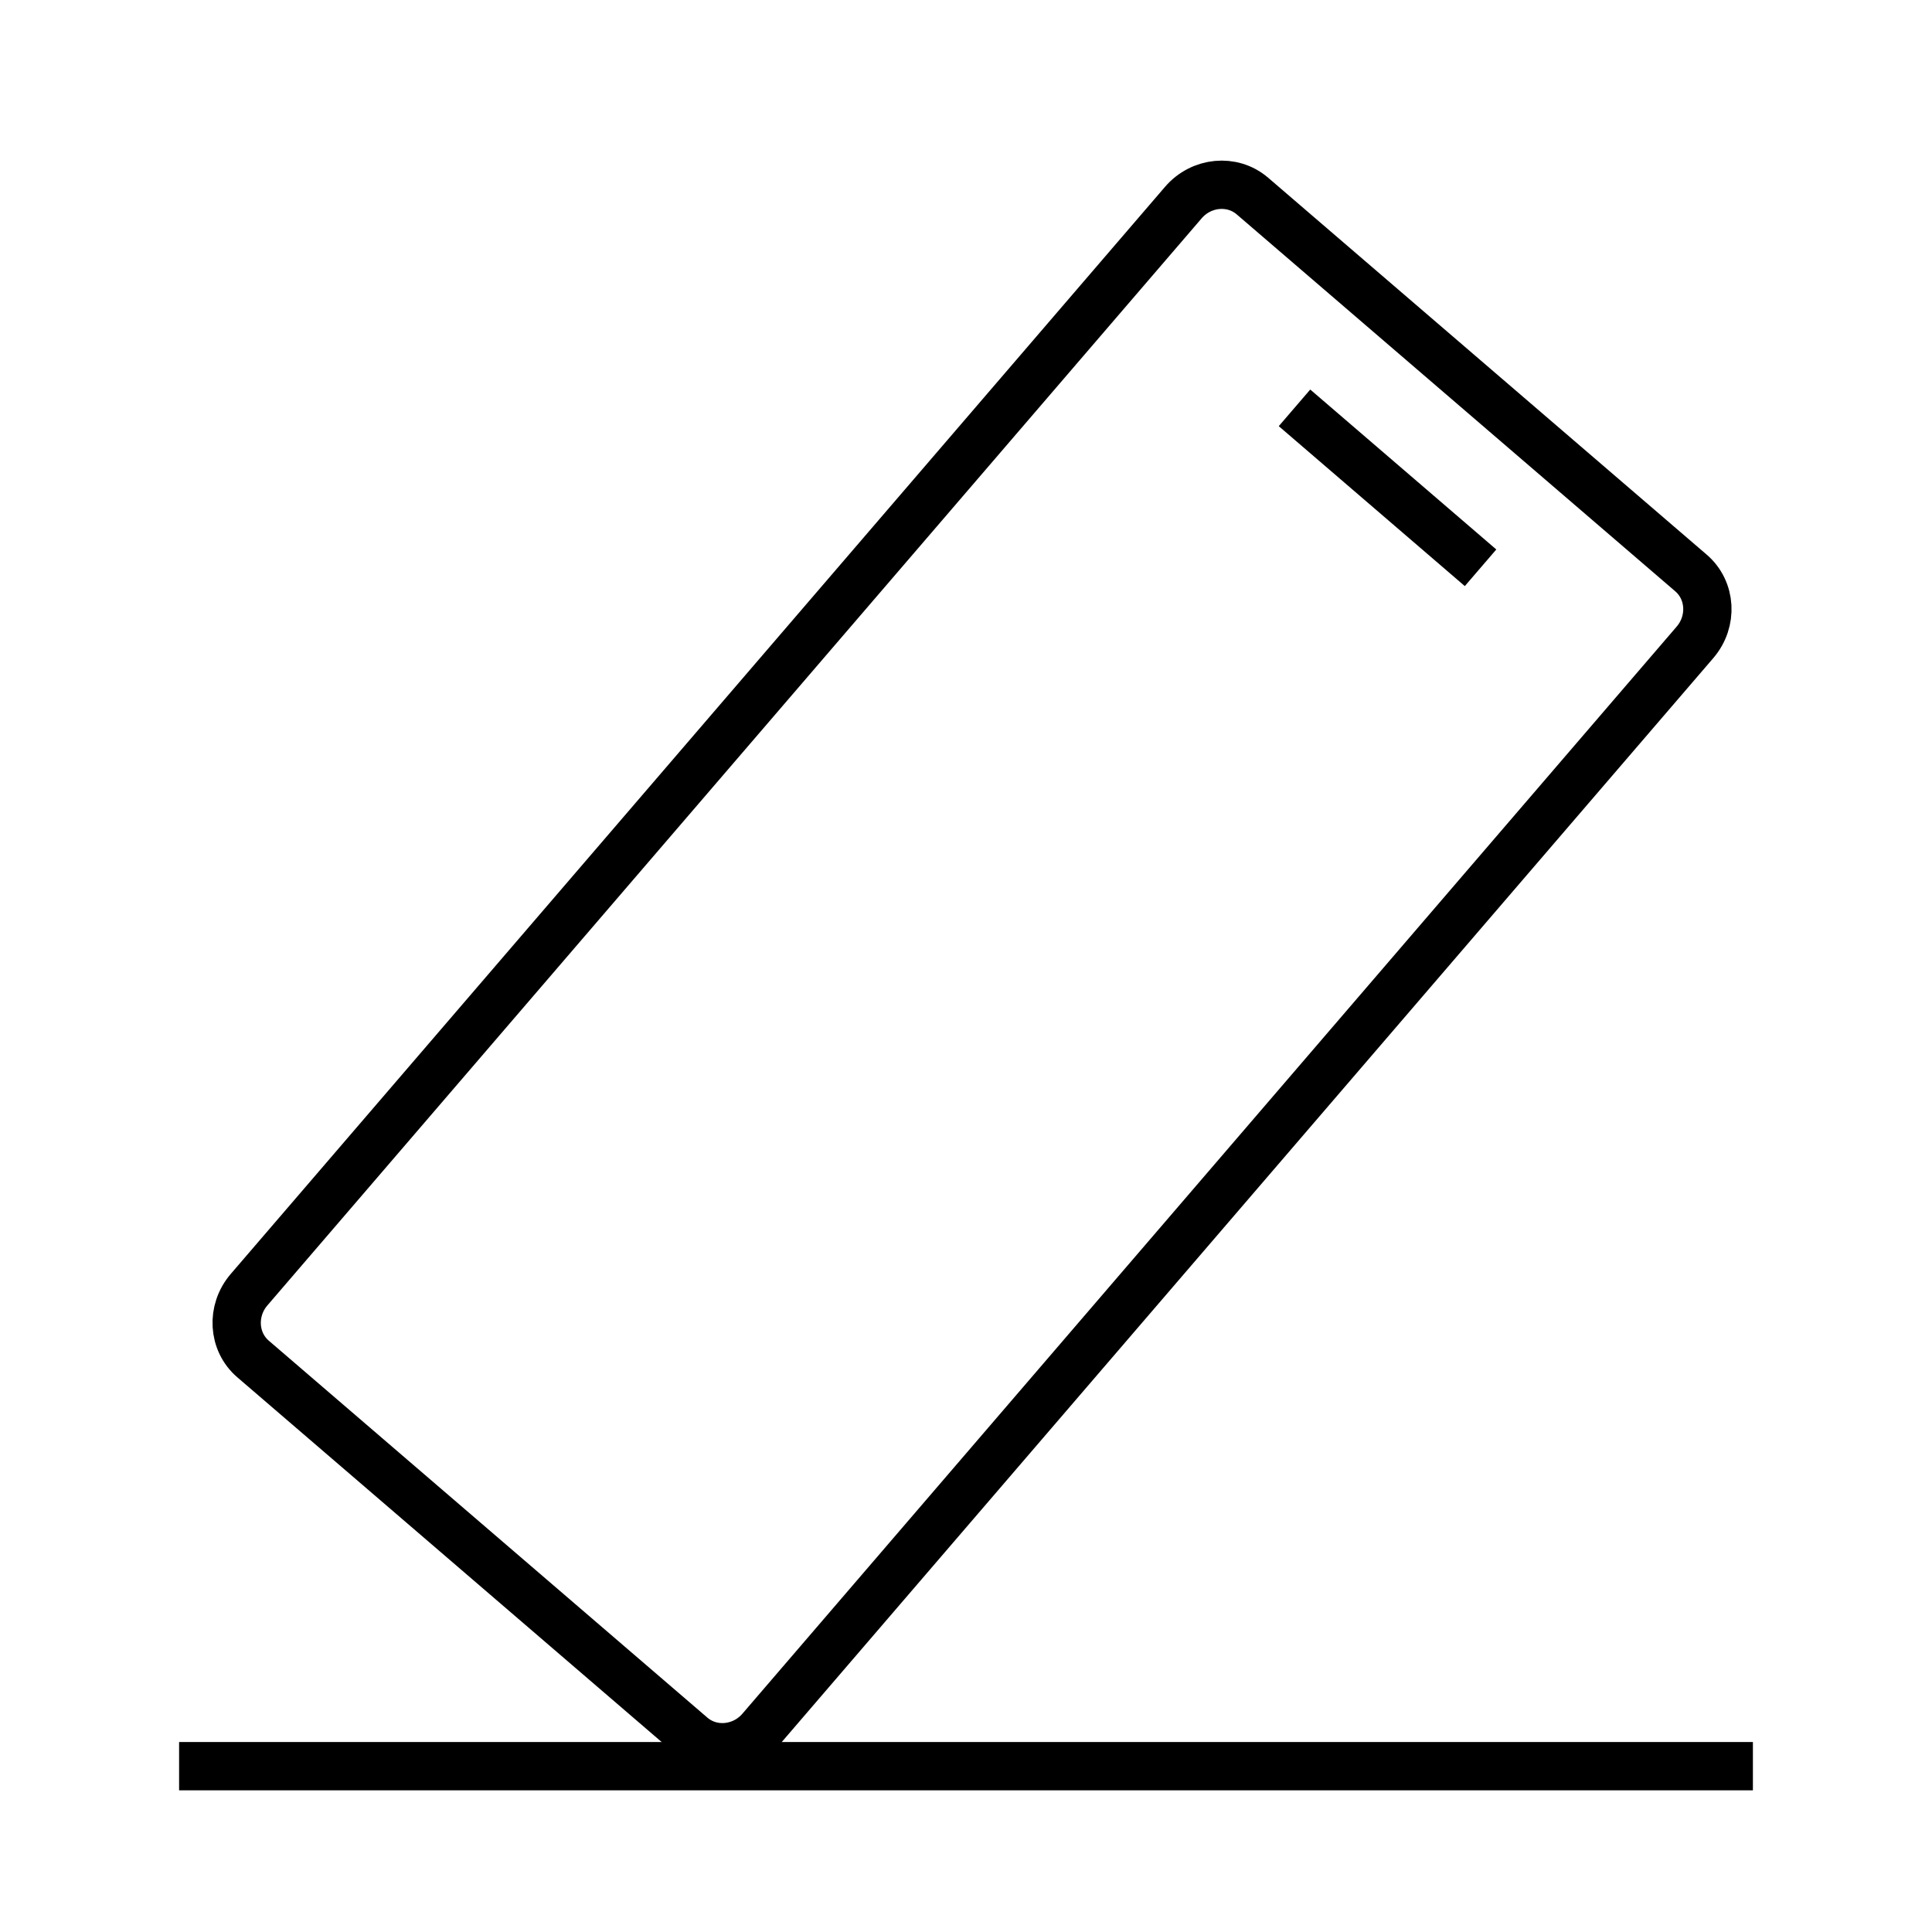
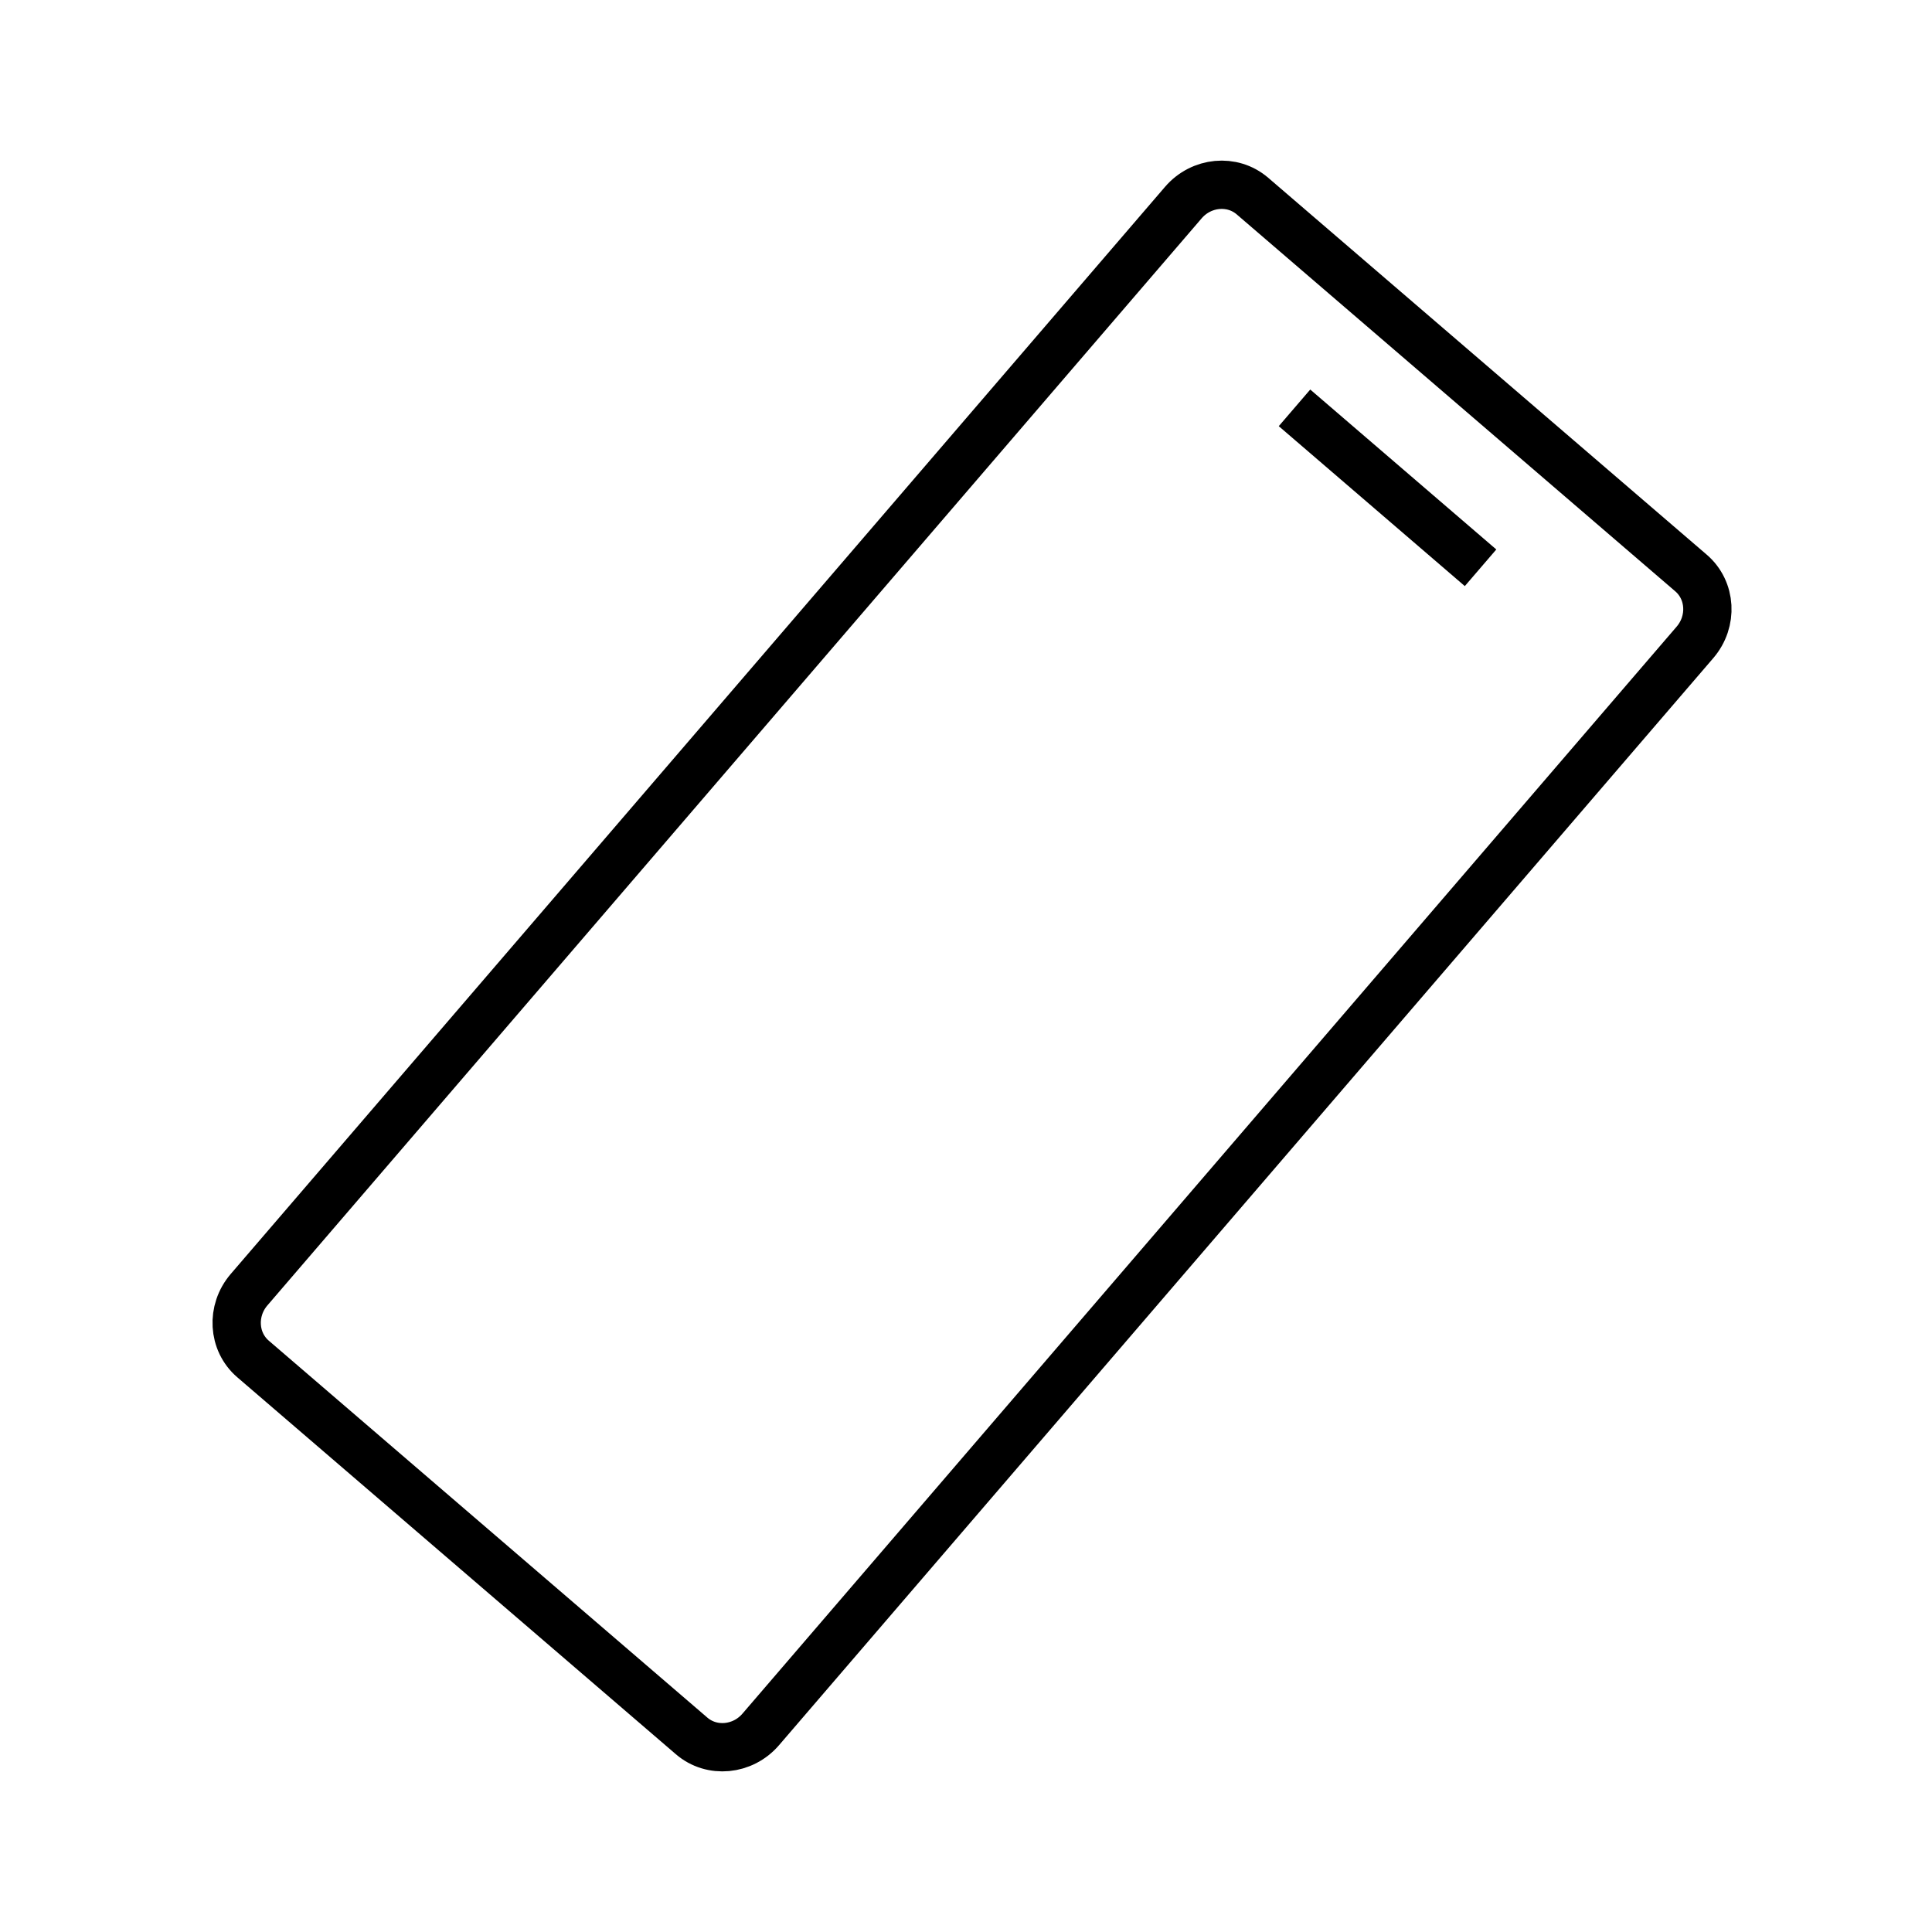
<svg xmlns="http://www.w3.org/2000/svg" version="1.1" id="Layer_1" x="0px" y="0px" width="60px" height="60px" viewBox="0 0 60 60" enable-background="new 0 0 60 60" xml:space="preserve">
-   <rect fill="#FFFFFF" width="60" height="60" />
  <g display="none">
-     <path id="Margin" display="inline" opacity="0.5" fill="#FF0000" enable-background="new    " d="M57-0.042v0.083H3H0v3v53.916v3   v0.084h3v-0.084h54h3v-3V3.042v-3v-0.083C60-0.042,57-0.042,57-0.042z M57,56.957H3V3.042h54V56.957z" />
+     <path id="Margin" display="inline" opacity="0.5" fill="#FF0000" enable-background="new    " d="M57-0.042v0.083H3H0v3v53.916v3   v0.084h3v-0.084h54h3v-3V3.042v-3v-0.083z M57,56.957H3V3.042h54V56.957z" />
  </g>
  <g>
    <g>
      <g>
        <path fill="#FFFFFF" stroke="#000000" stroke-width="1.5" stroke-miterlimit="10" d="M23.626,53.708     c-0.559,0.651-1.521,0.741-2.147,0.203L7.858,42.204c-0.626-0.538-0.682-1.502-0.122-2.153L36.749,6.292     c0.559-0.651,1.521-0.741,2.147-0.203l13.62,11.706c0.627,0.539,0.682,1.503,0.123,2.154L23.626,53.708z" />
      </g>
    </g>
-     <line fill="none" stroke="#000000" stroke-width="1.5" stroke-miterlimit="10" x1="5.562" y1="54.85" x2="54.438" y2="54.85" />
  </g>
  <line fill="none" stroke="#000000" stroke-width="1.5" stroke-miterlimit="10" x1="40.202" y1="12.666" x2="45.98" y2="17.633" />
</svg>